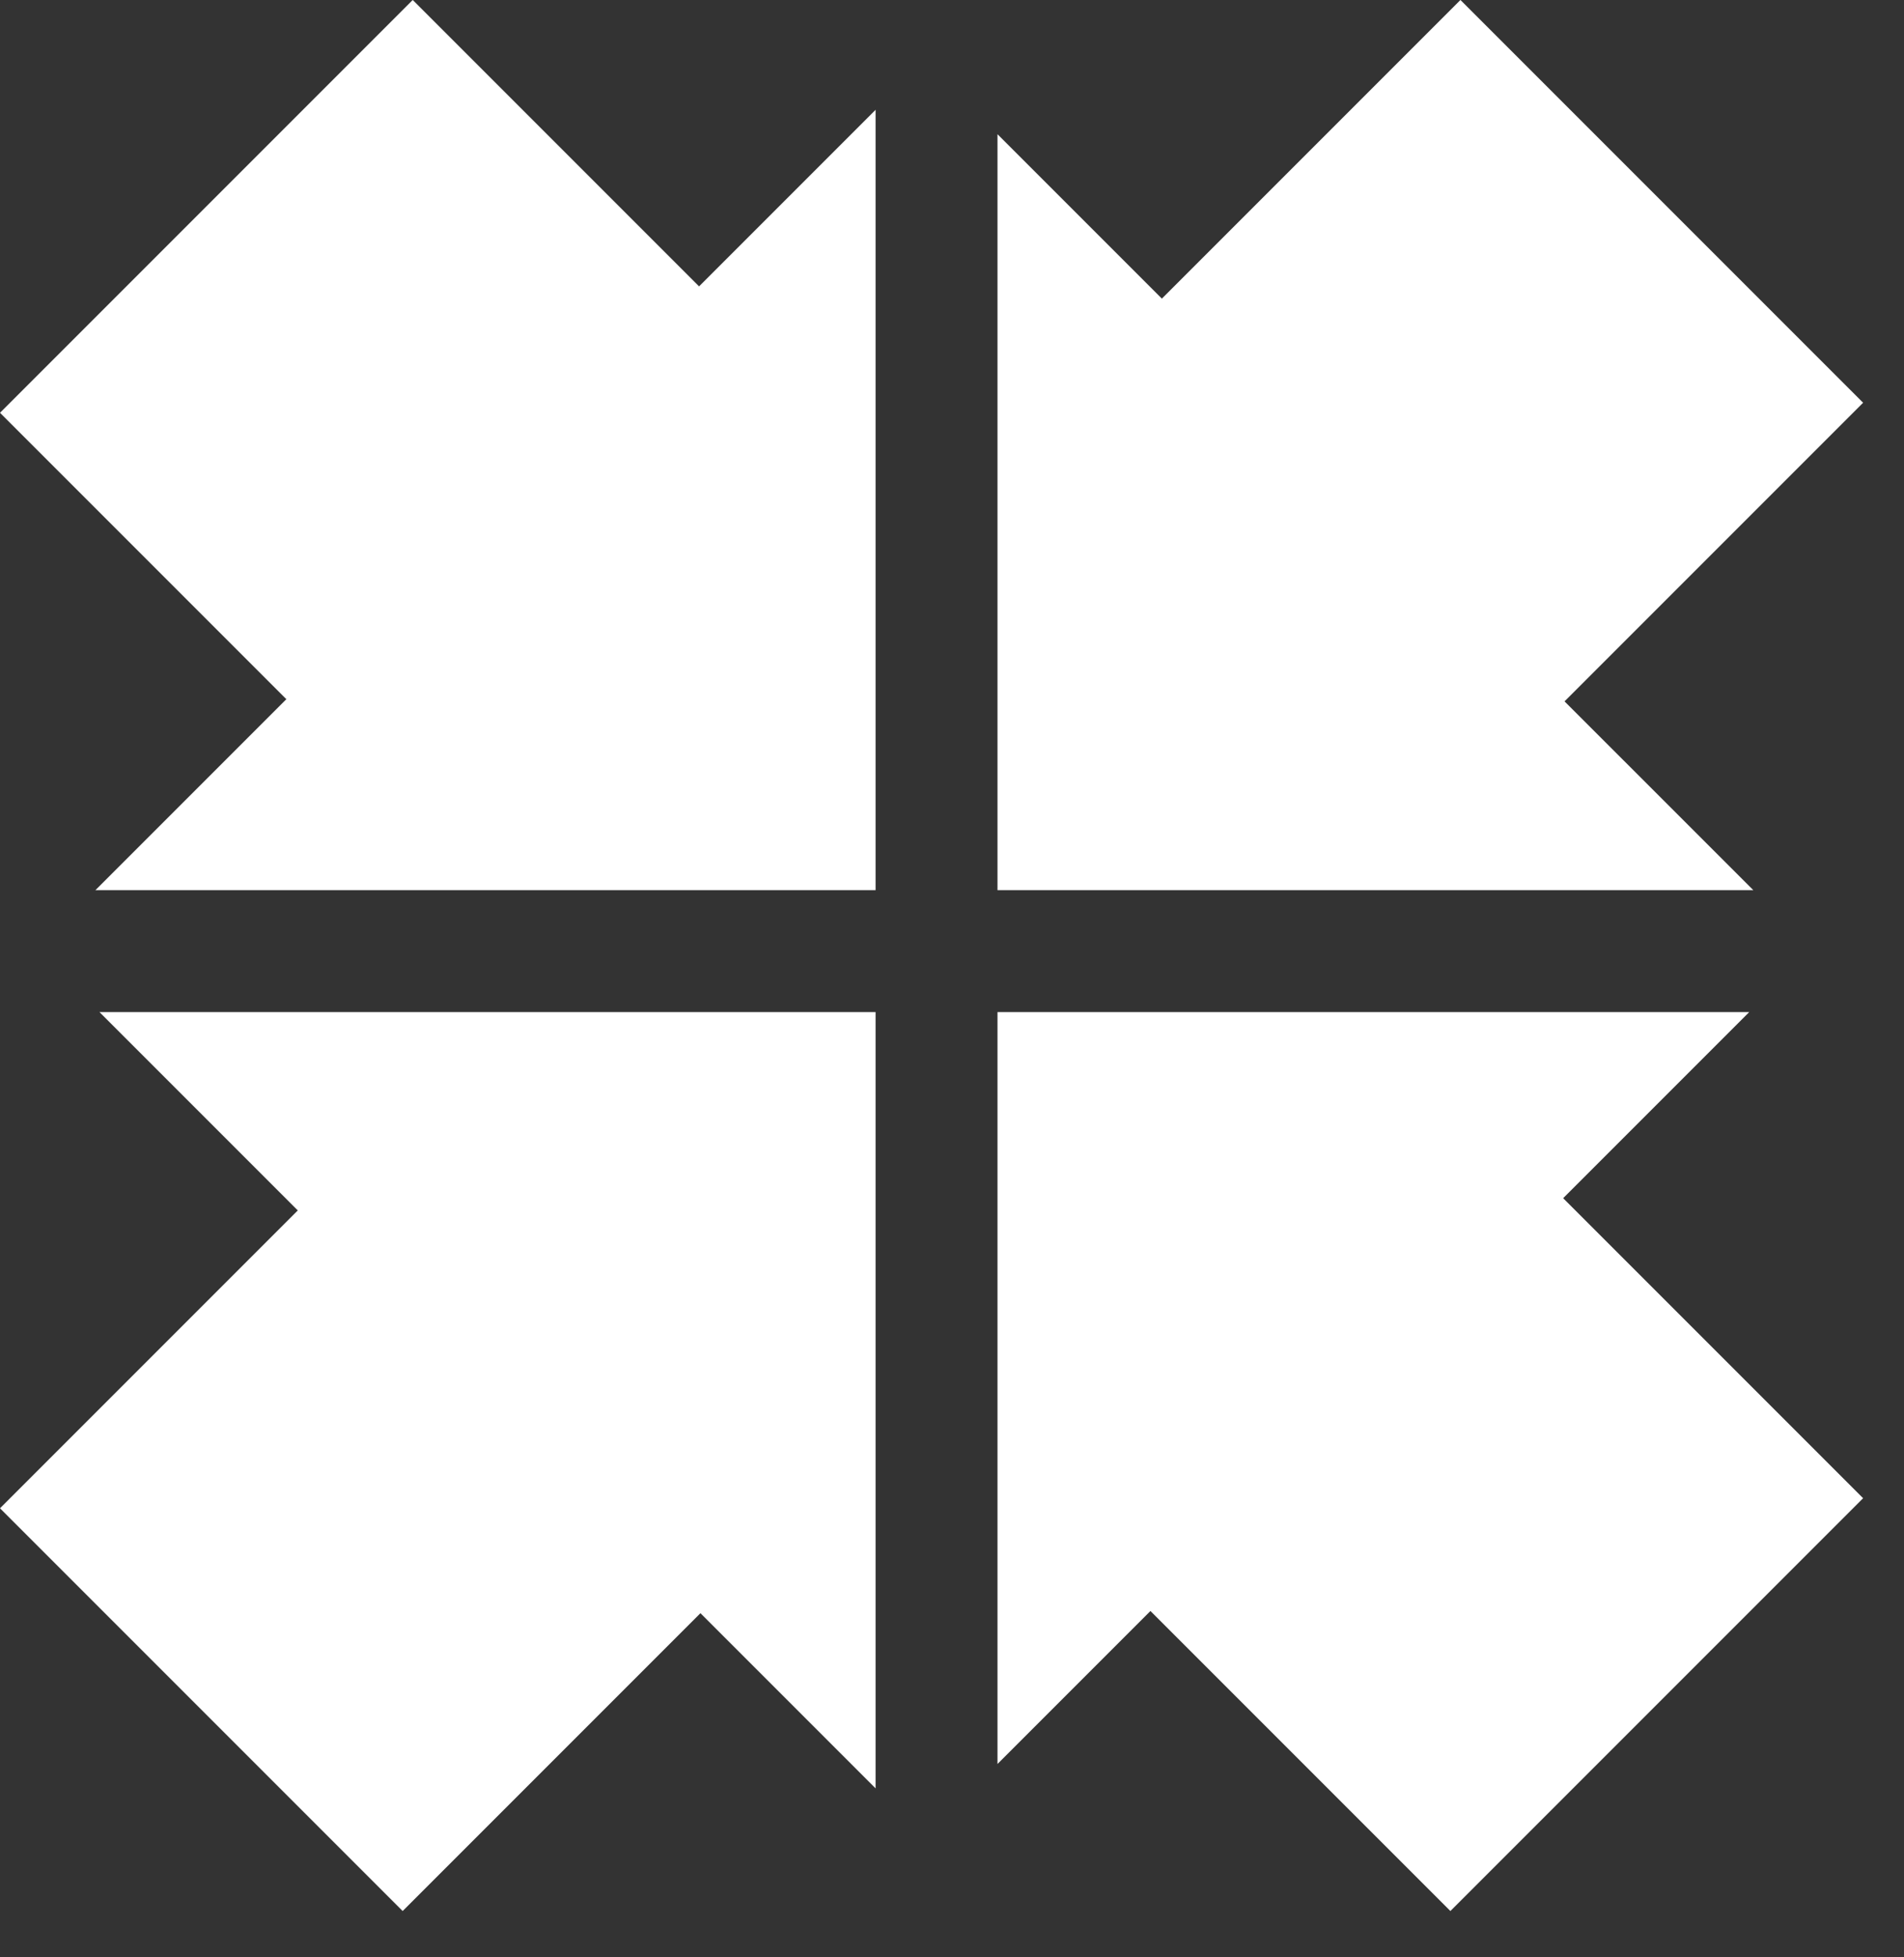
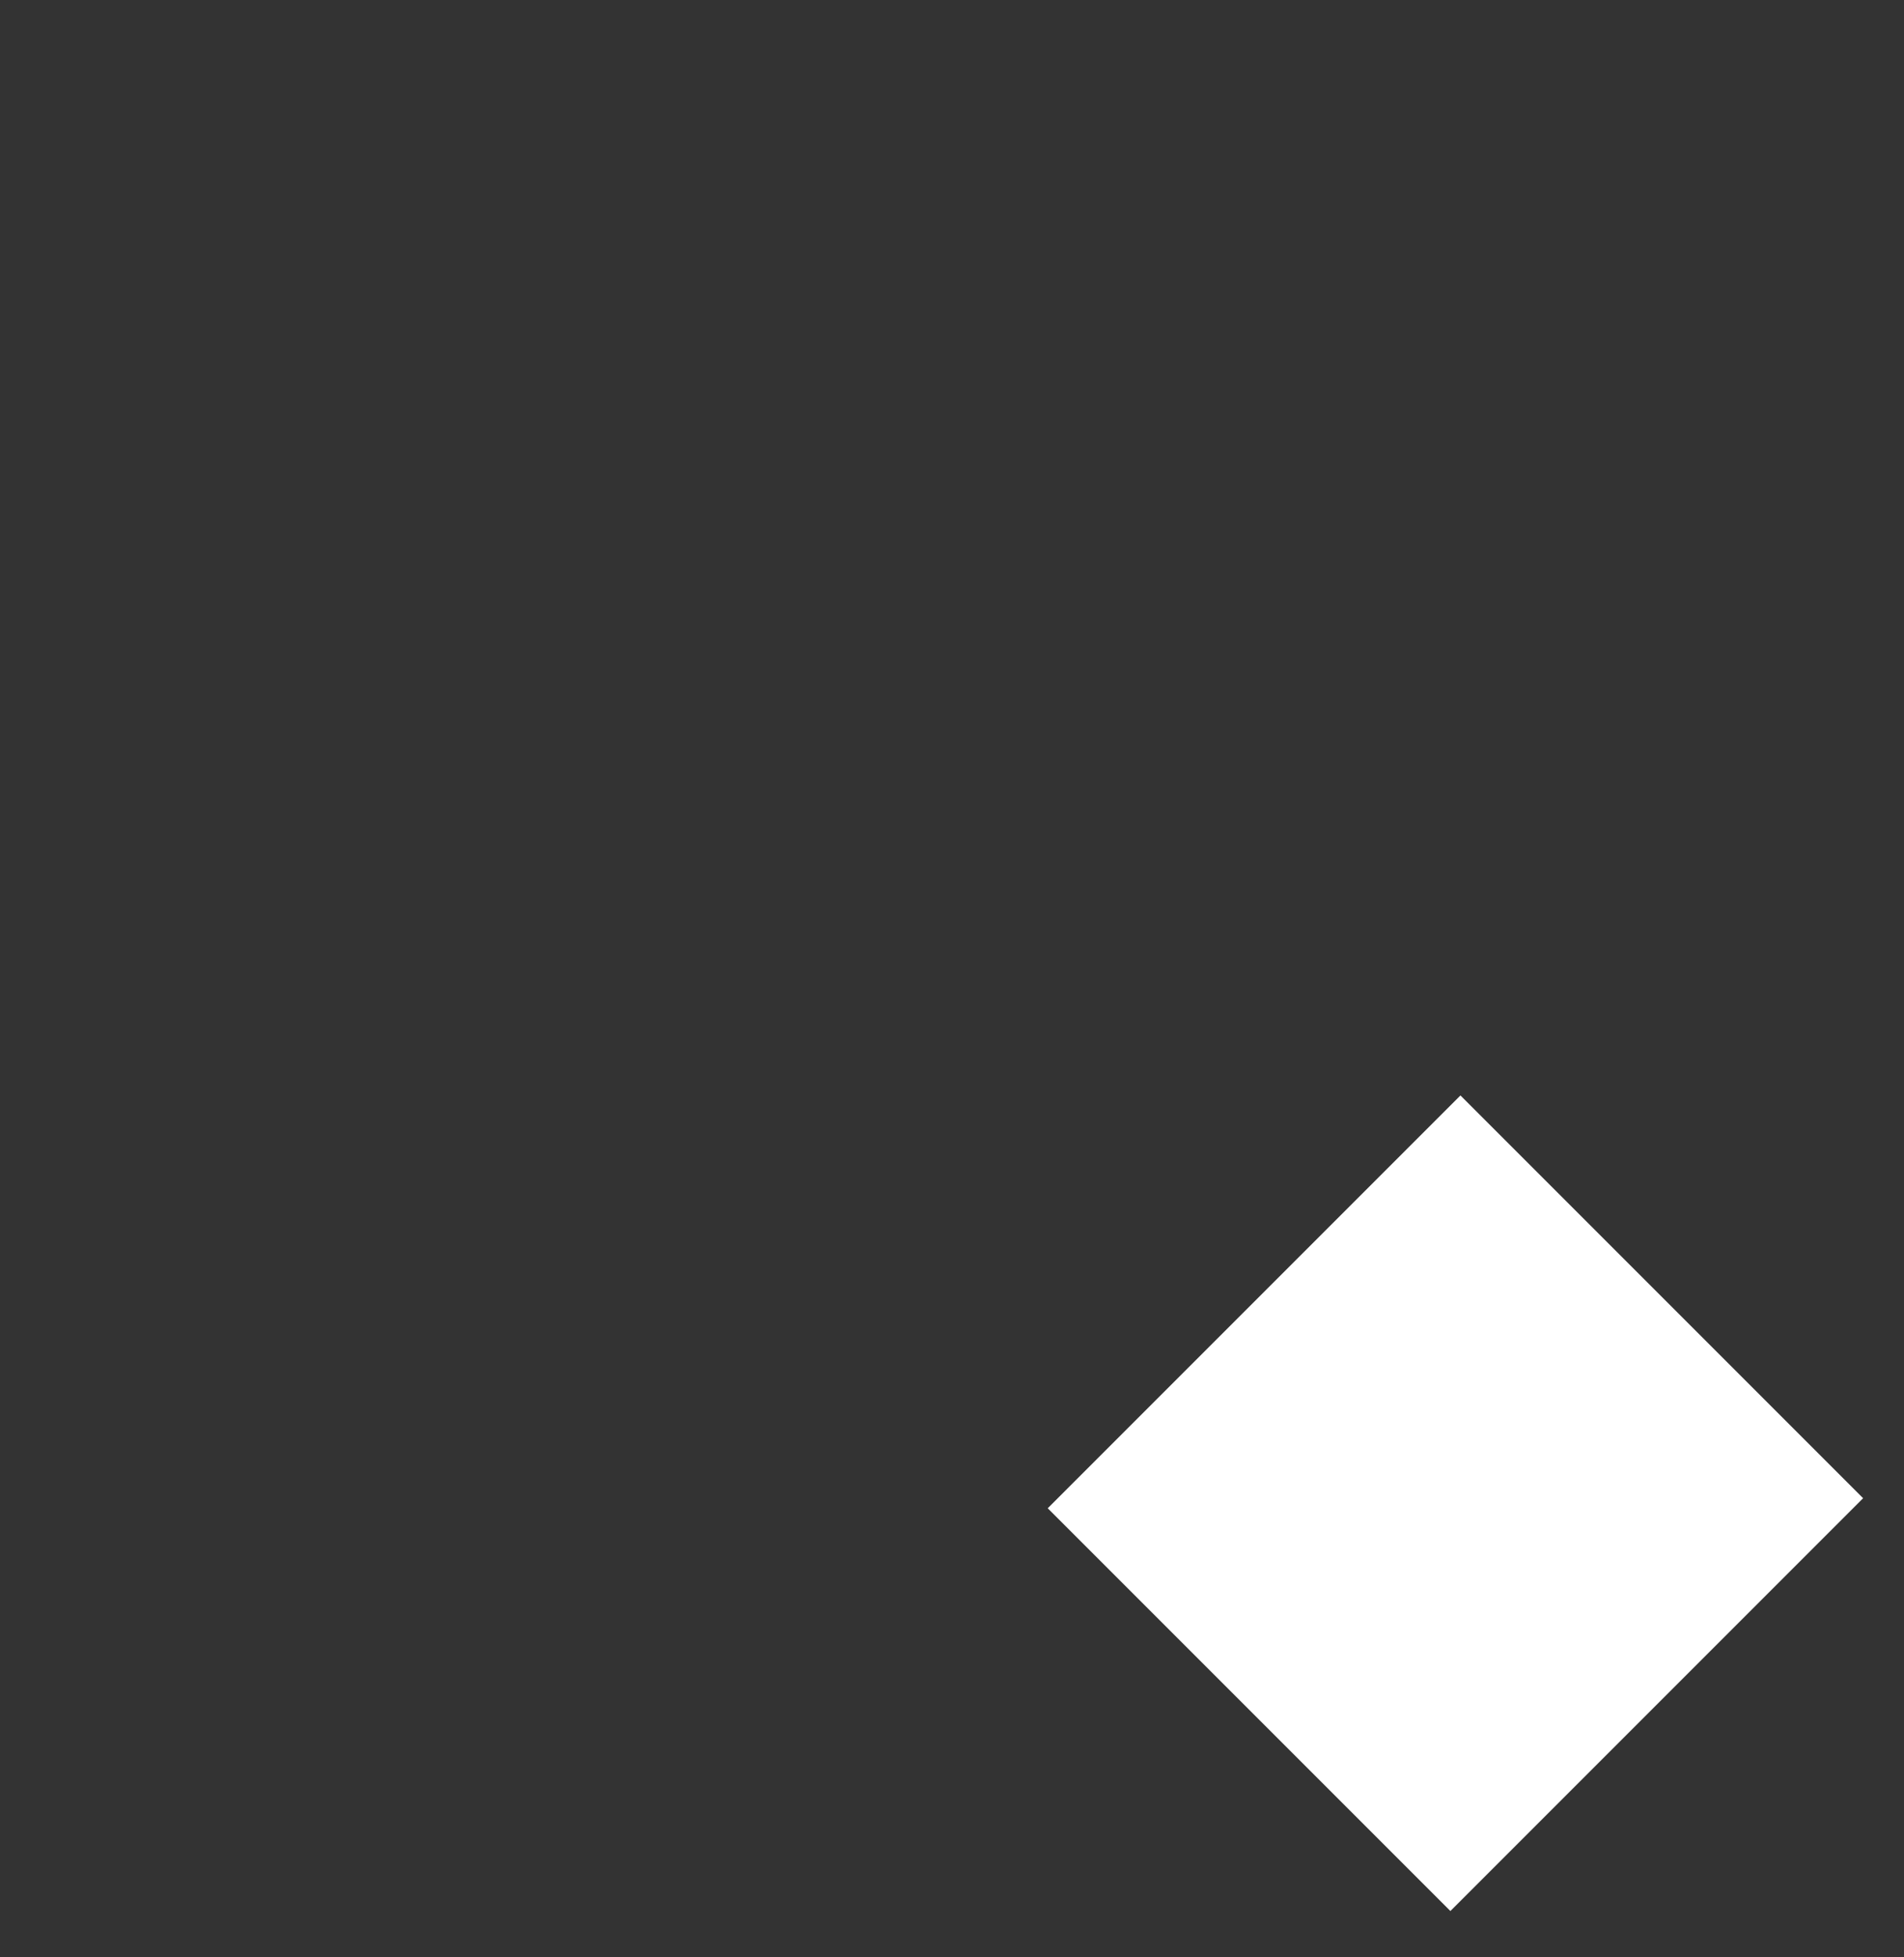
<svg xmlns="http://www.w3.org/2000/svg" width="36" height="37" viewBox="0 0 36 37" fill="none">
  <rect x="0" y="0" width="36" height="37" fill="#333333" stroke="none" />
-   <rect x="35.227" y="7.613" width="11.036" height="10.767" transform="rotate(135 35.227 7.613)" fill="white" />
  <rect x="35.227" y="28.321" width="11.036" height="10.767" transform="rotate(135 35.227 28.321)" fill="white" />
-   <rect x="15.417" y="7.613" width="11.036" height="10.767" transform="rotate(135 15.417 7.613)" fill="white" />
-   <rect x="15.417" y="28.321" width="11.036" height="10.767" transform="rotate(135 15.417 28.321)" fill="white" />
-   <path fill-rule="evenodd" clip-rule="evenodd" d="M18.86 2.537L33.151 16.827L18.86 16.827L18.86 2.537ZM16.555 2.076L1.804 16.827L16.555 16.827L16.555 2.076ZM16.555 19.132L1.881 19.132L16.555 33.806L16.555 19.132ZM18.86 33.345L33.073 19.132L18.86 19.132L18.86 33.345Z" fill="white" />
</svg>